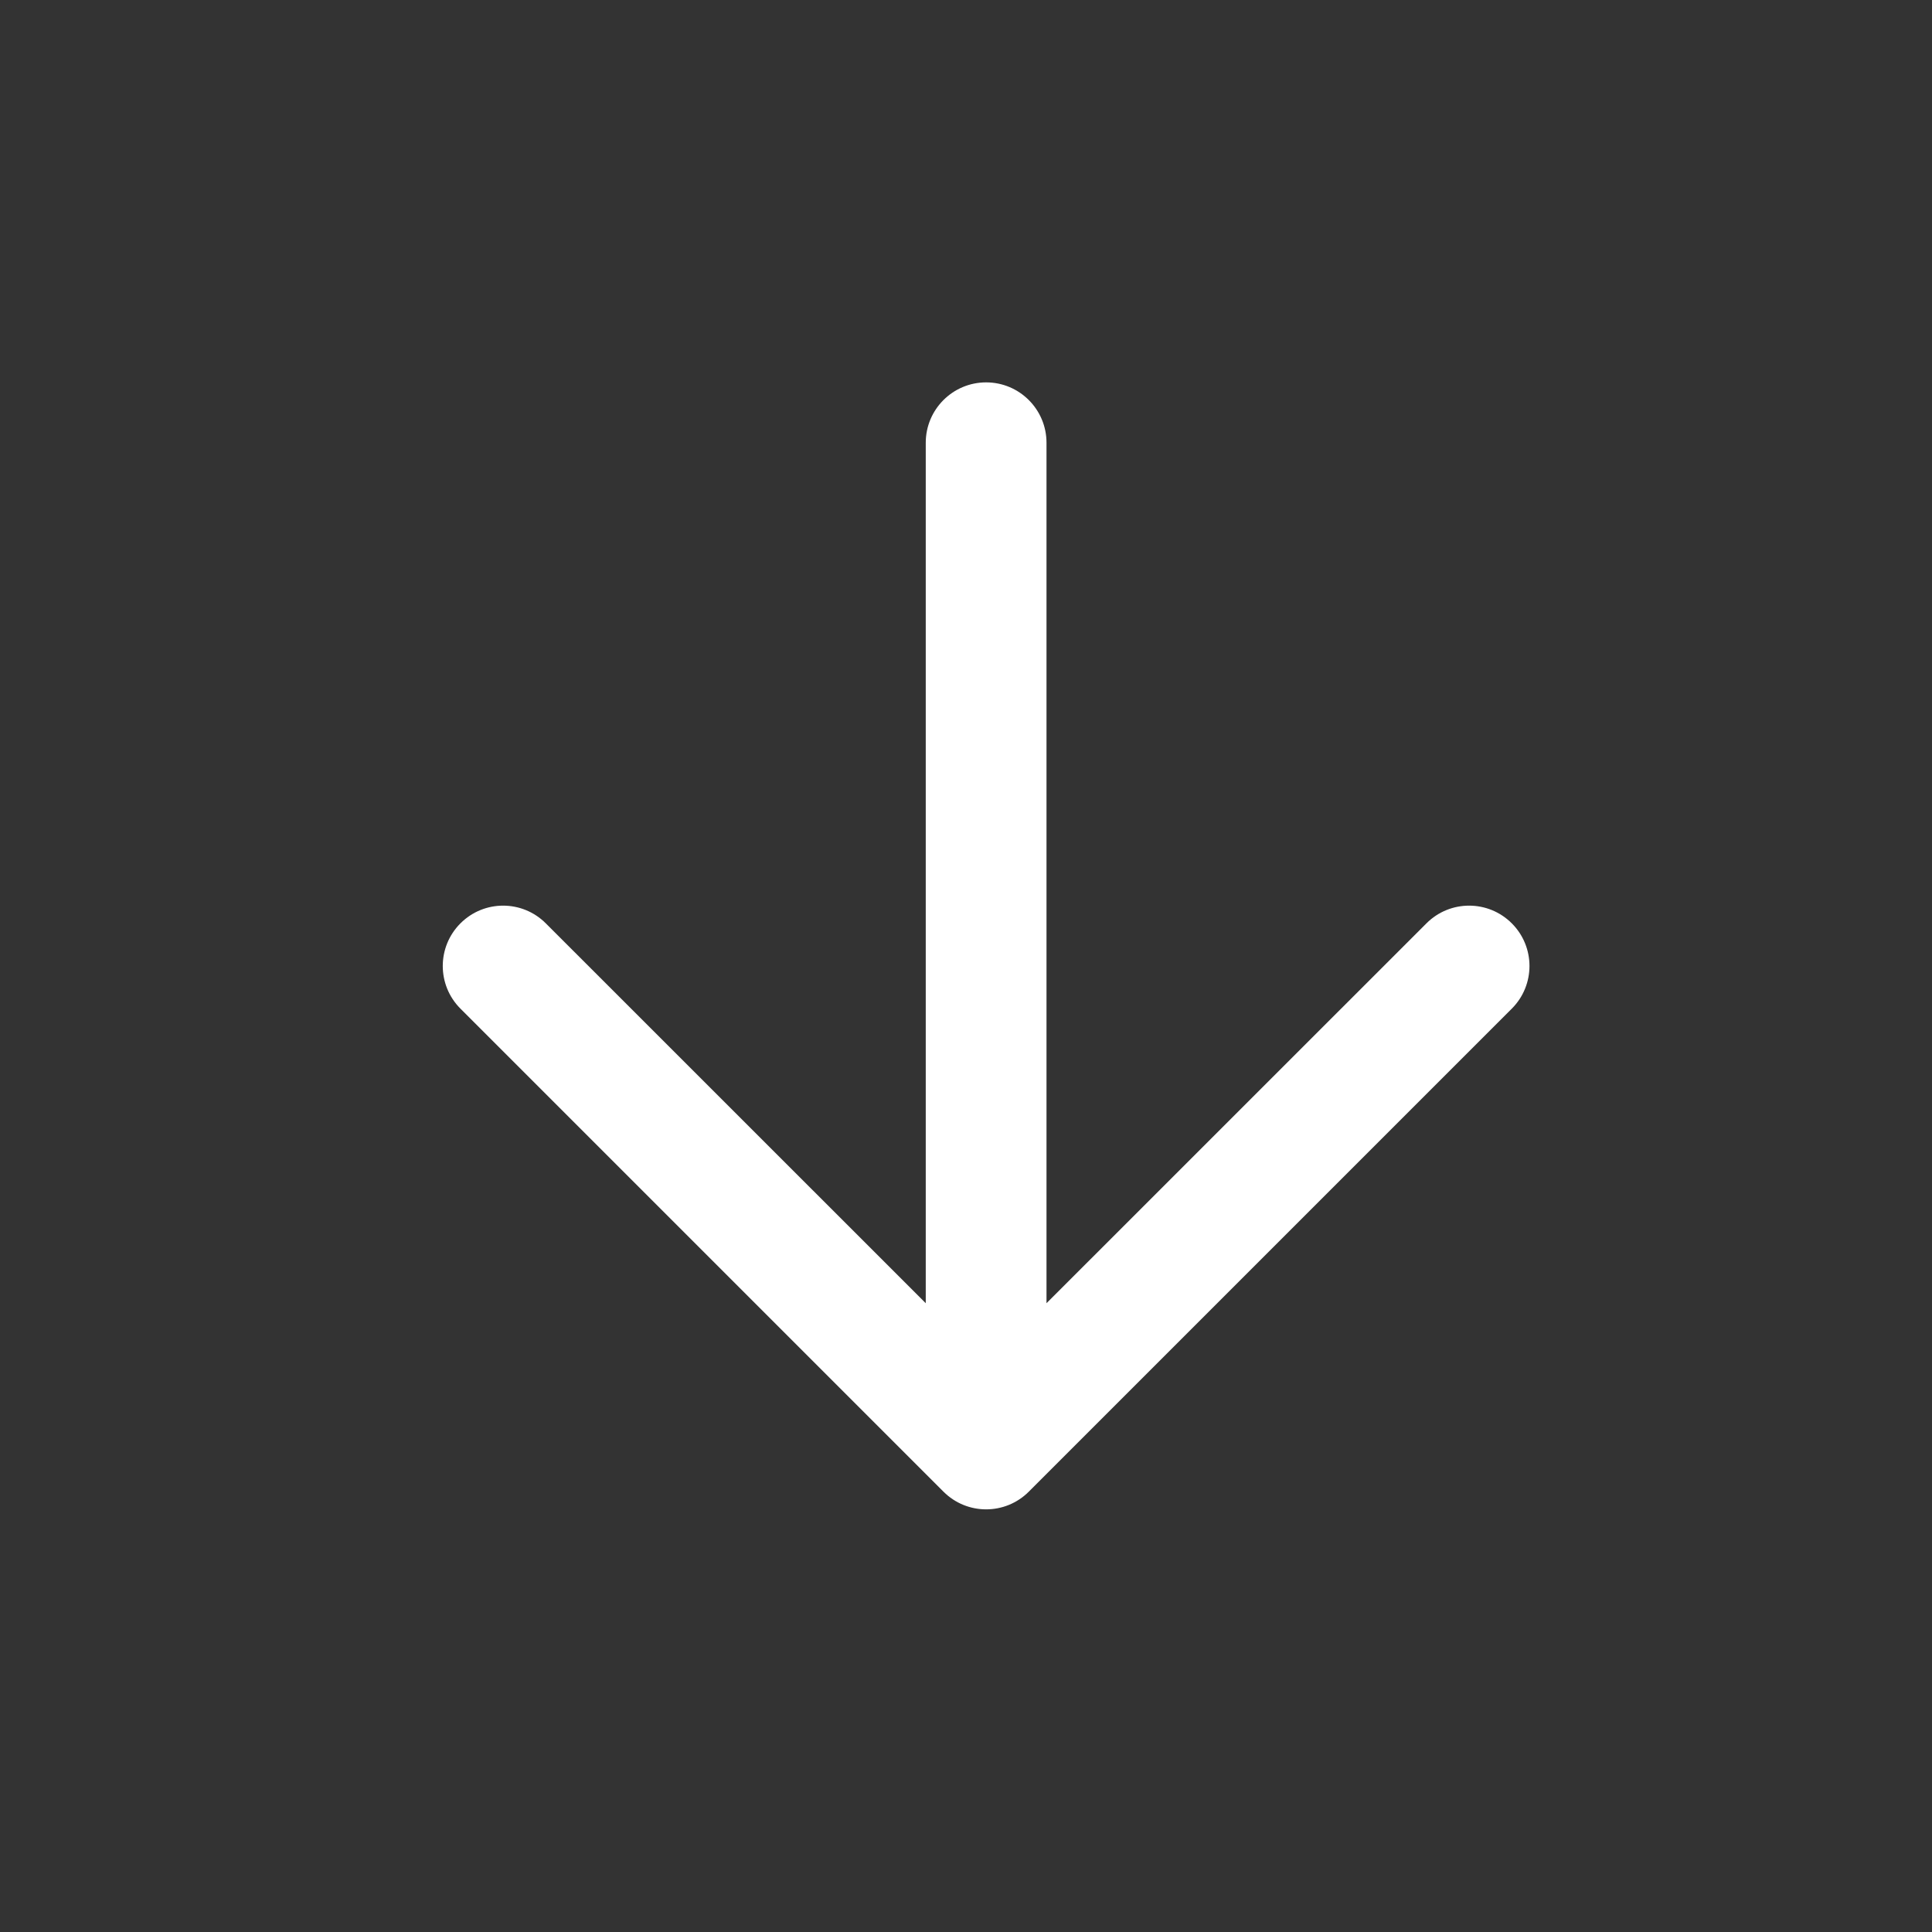
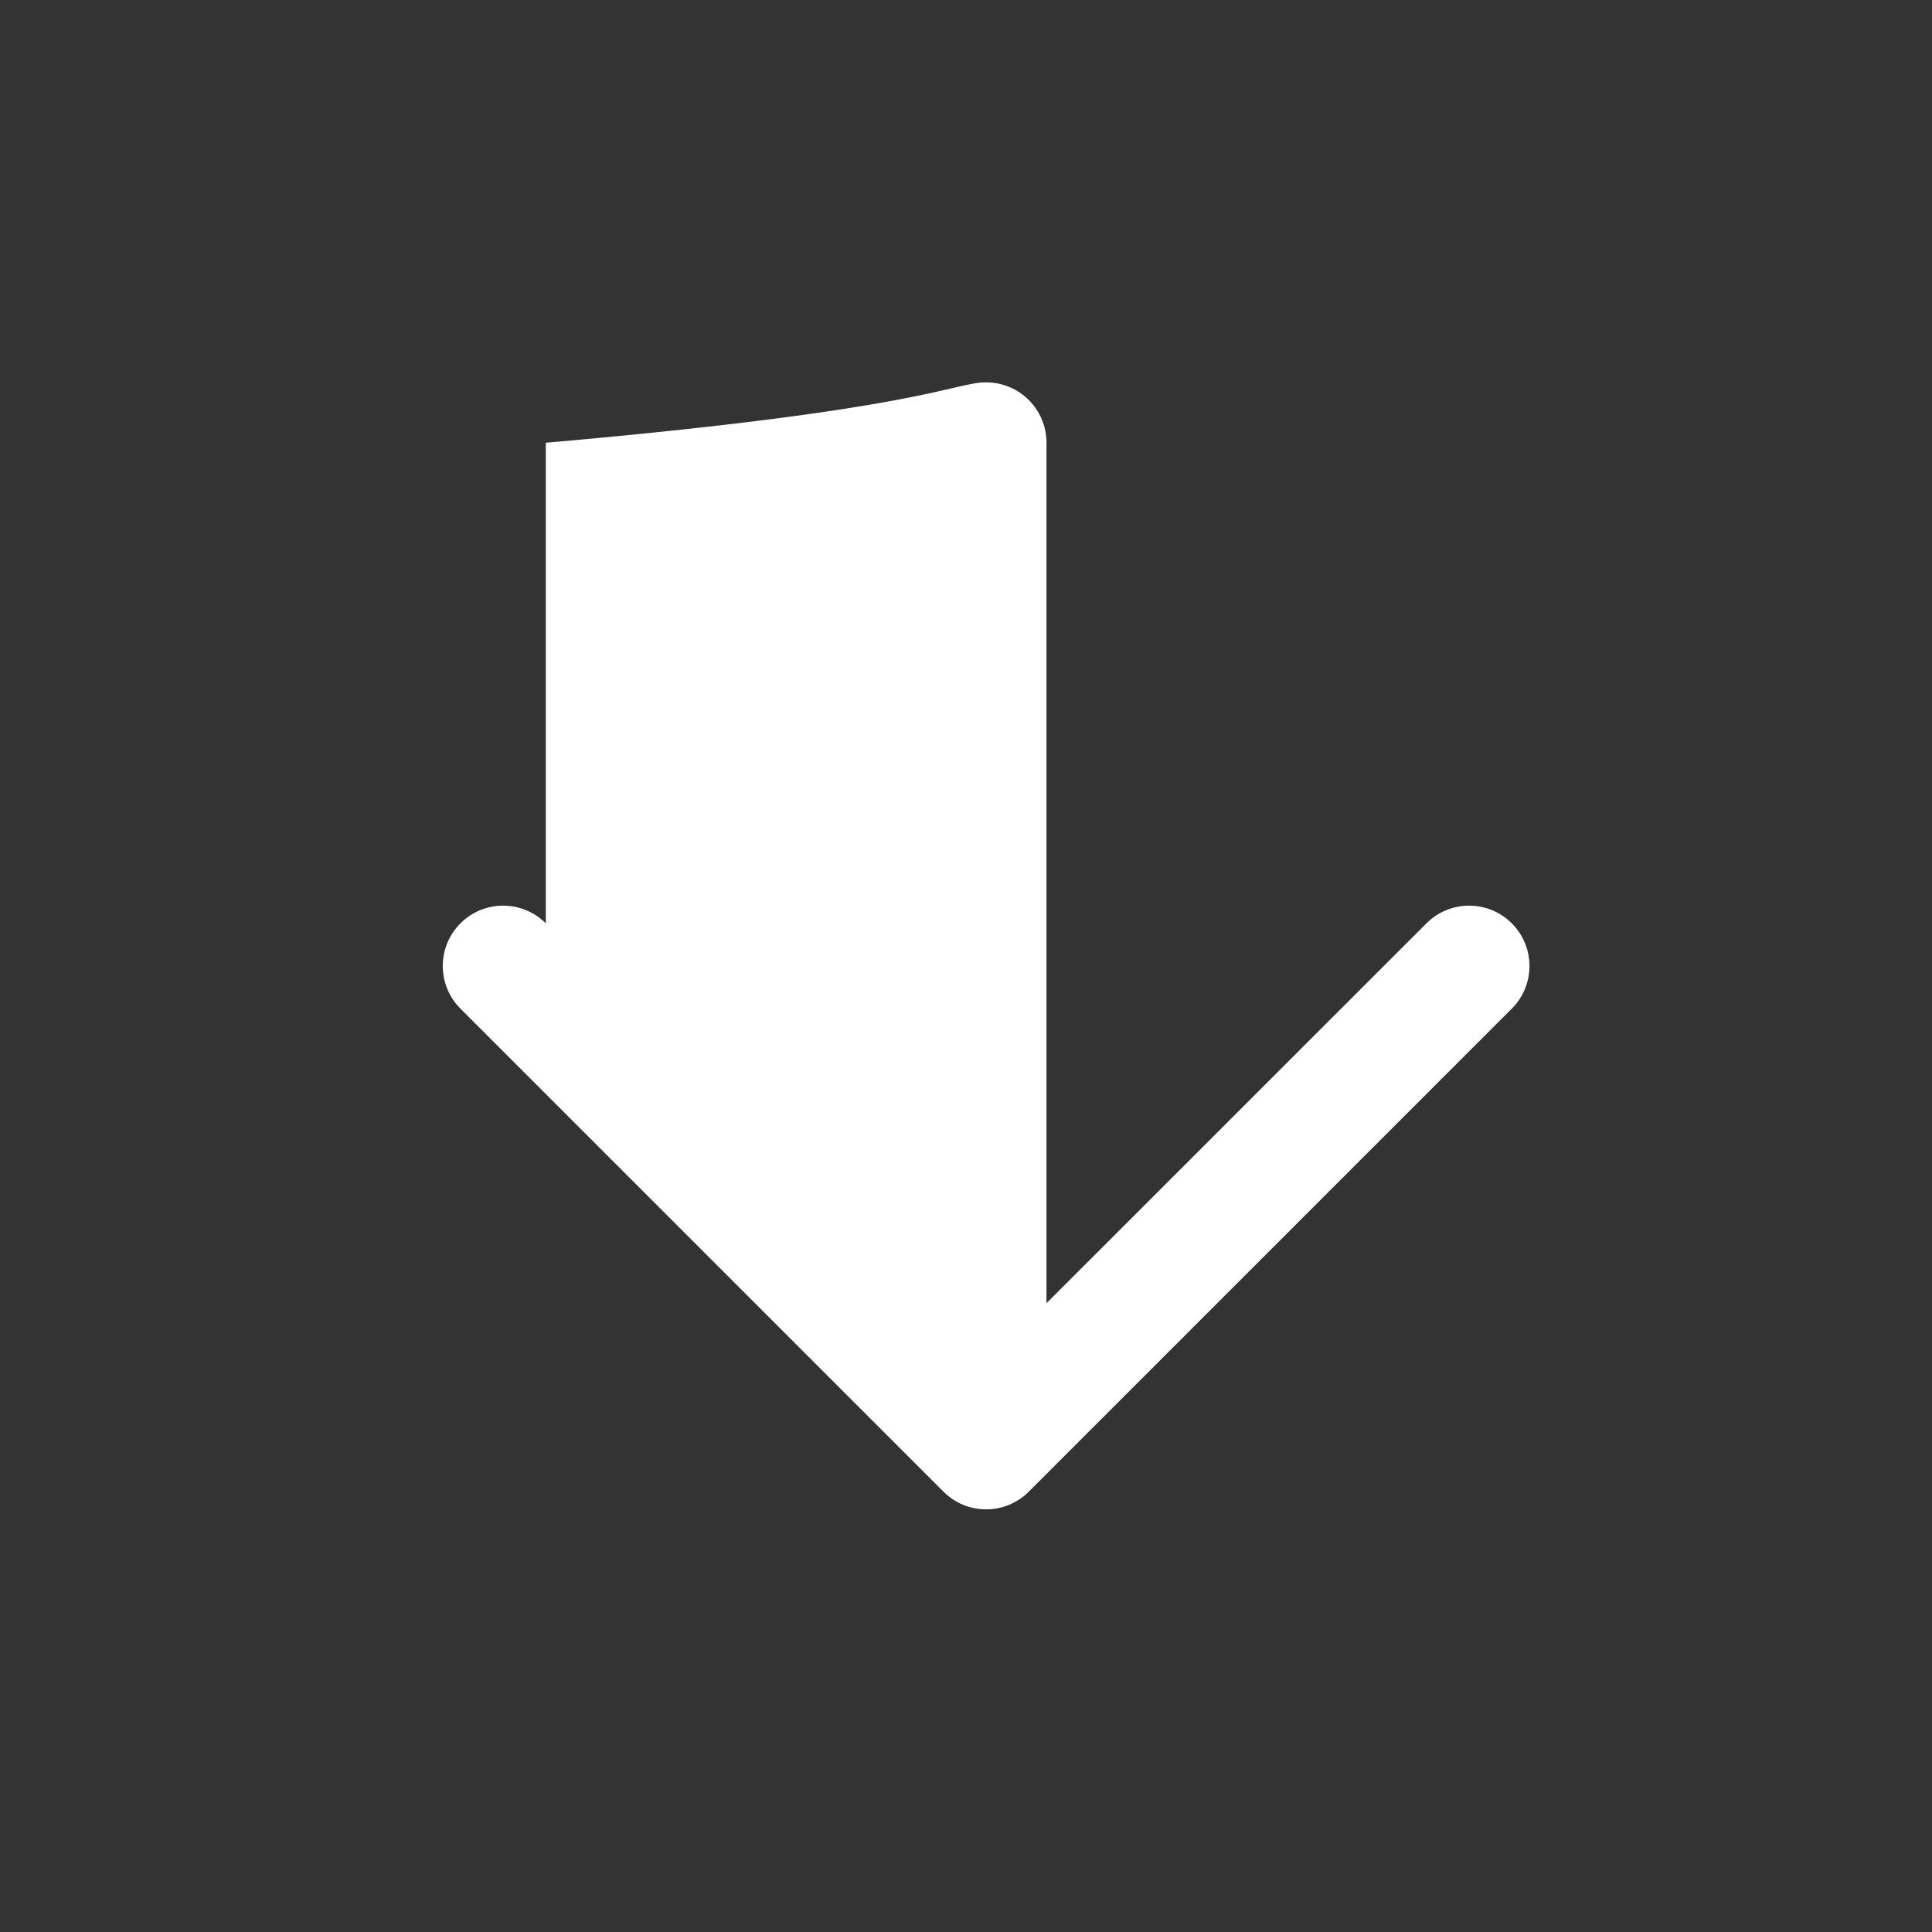
<svg xmlns="http://www.w3.org/2000/svg" width="24" height="24" viewBox="0 0 24 24" fill="none">
  <rect x="0" y="0" width="24" height="24" fill="#333333" stroke="none" />
-   <path fill-rule="evenodd" clip-rule="evenodd" d="M5.72 11.47C6.013 11.177 6.487 11.177 6.78 11.47L11.5 16.189V5.5C11.5 5.086 11.836 4.75 12.25 4.75C12.664 4.75 13 5.086 13 5.5V16.189L17.72 11.47C18.013 11.177 18.487 11.177 18.78 11.47C19.073 11.763 19.073 12.237 18.78 12.53L12.78 18.53C12.487 18.823 12.013 18.823 11.72 18.53L5.72 12.53C5.427 12.237 5.427 11.763 5.72 11.47Z" fill="white" />
+   <path fill-rule="evenodd" clip-rule="evenodd" d="M5.72 11.47C6.013 11.177 6.487 11.177 6.78 11.47V5.5C11.5 5.086 11.836 4.75 12.25 4.75C12.664 4.75 13 5.086 13 5.5V16.189L17.72 11.47C18.013 11.177 18.487 11.177 18.78 11.47C19.073 11.763 19.073 12.237 18.78 12.53L12.78 18.53C12.487 18.823 12.013 18.823 11.72 18.53L5.72 12.53C5.427 12.237 5.427 11.763 5.72 11.47Z" fill="white" />
</svg>